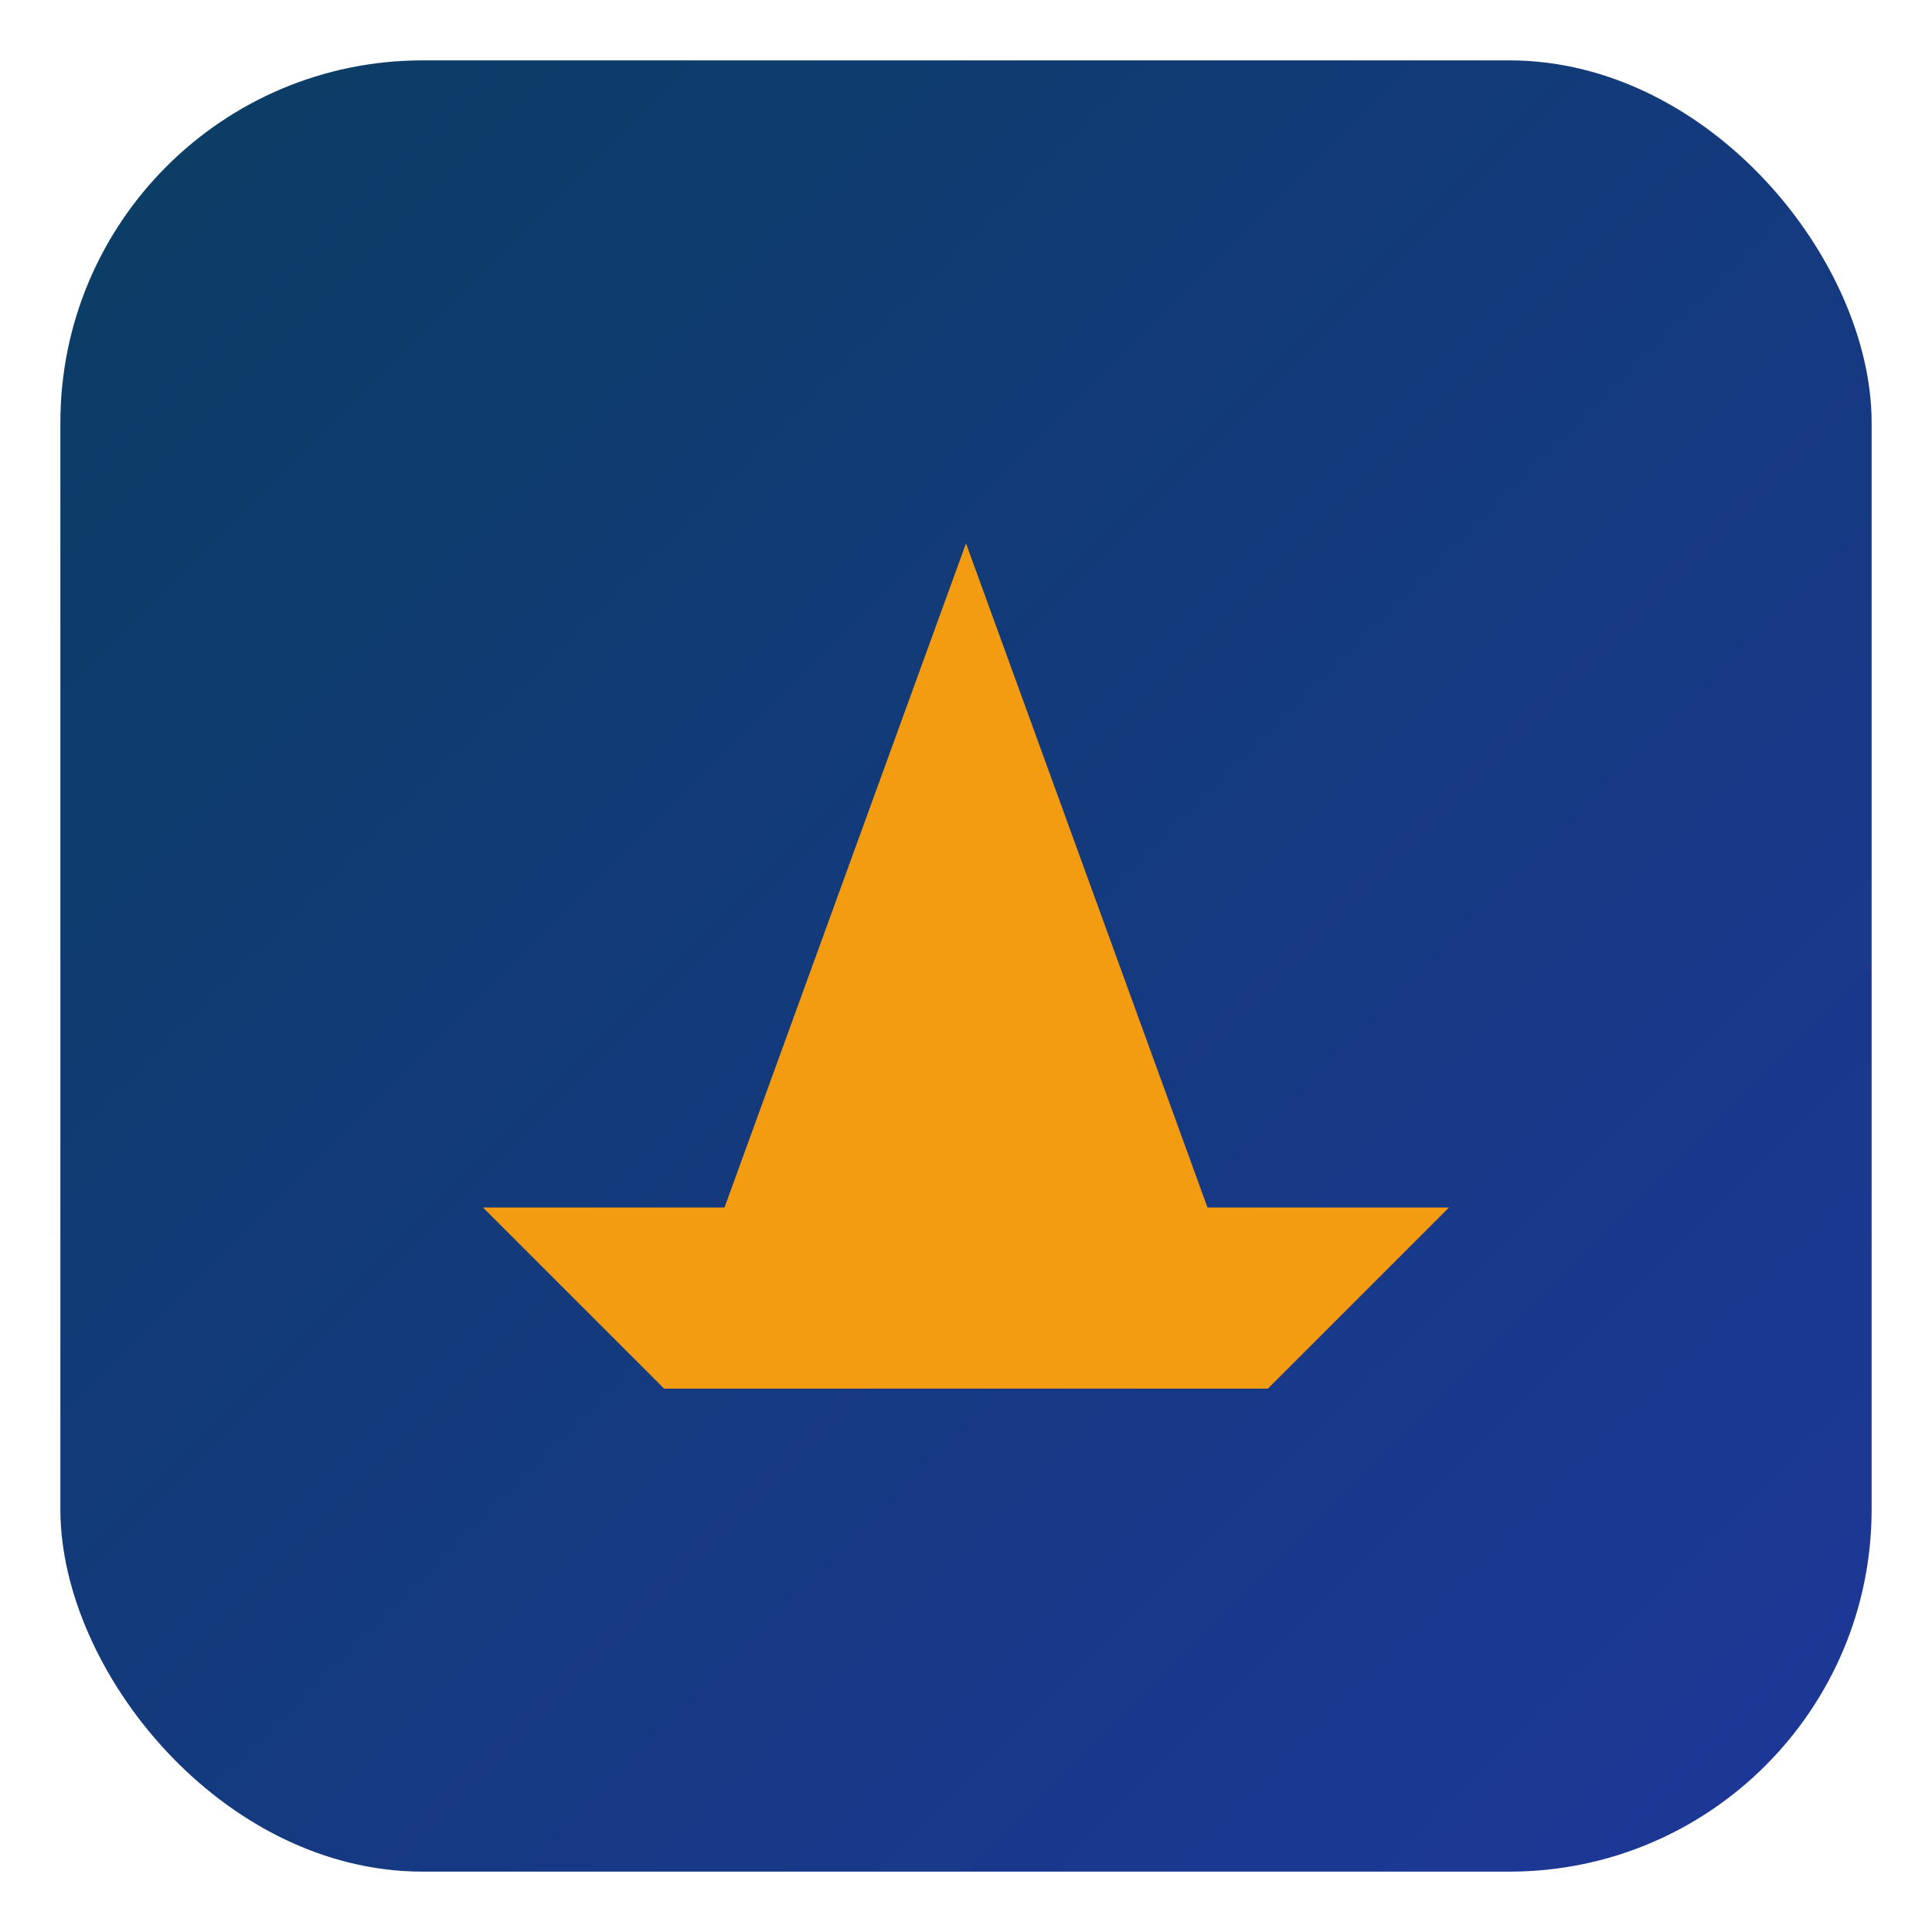
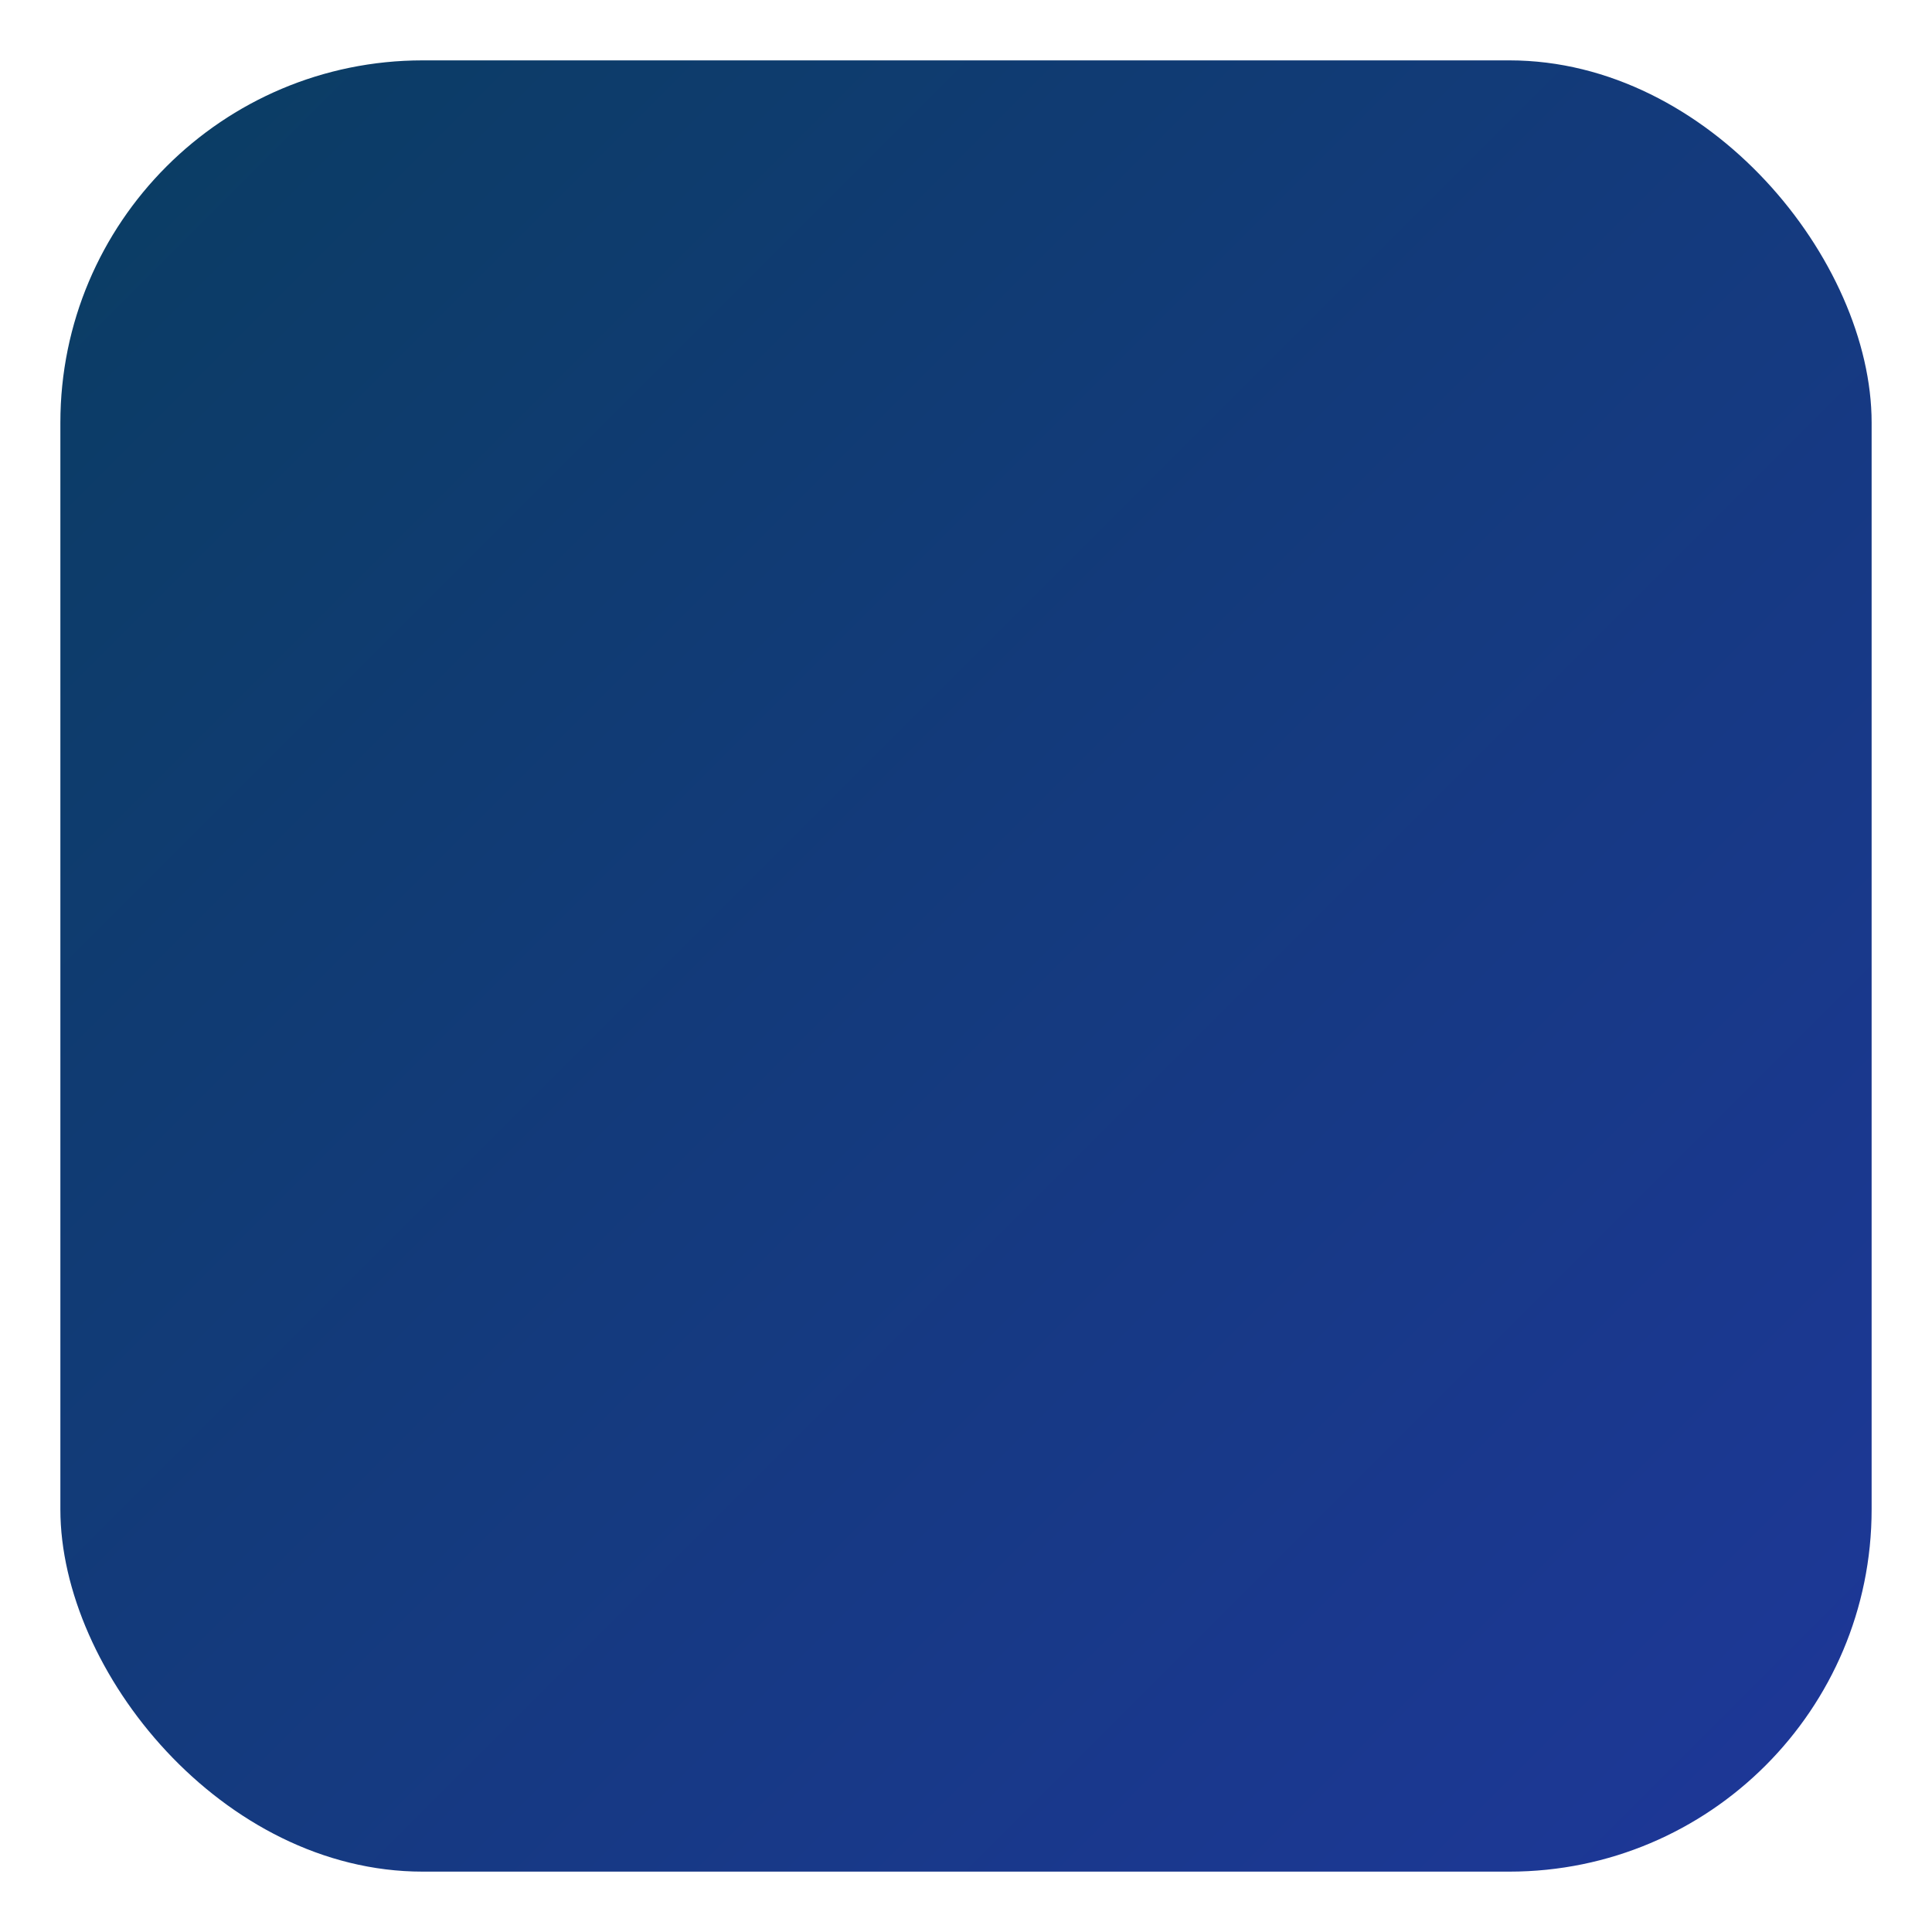
<svg xmlns="http://www.w3.org/2000/svg" viewBox="0 0 64 64">
  <defs>
    <linearGradient id="g" x1="0" y1="0" x2="1" y2="1">
      <stop offset="0" stop-color="#0a3d62" />
      <stop offset="1" stop-color="#1e3799" />
    </linearGradient>
  </defs>
  <rect x="2" y="2" width="60" height="60" rx="12" fill="url(#g)" />
  <g fill="#f39c12">
-     <path d="M16 40h8l8-22 8 22h8l-6 6H22z" />
-   </g>
+     </g>
</svg>